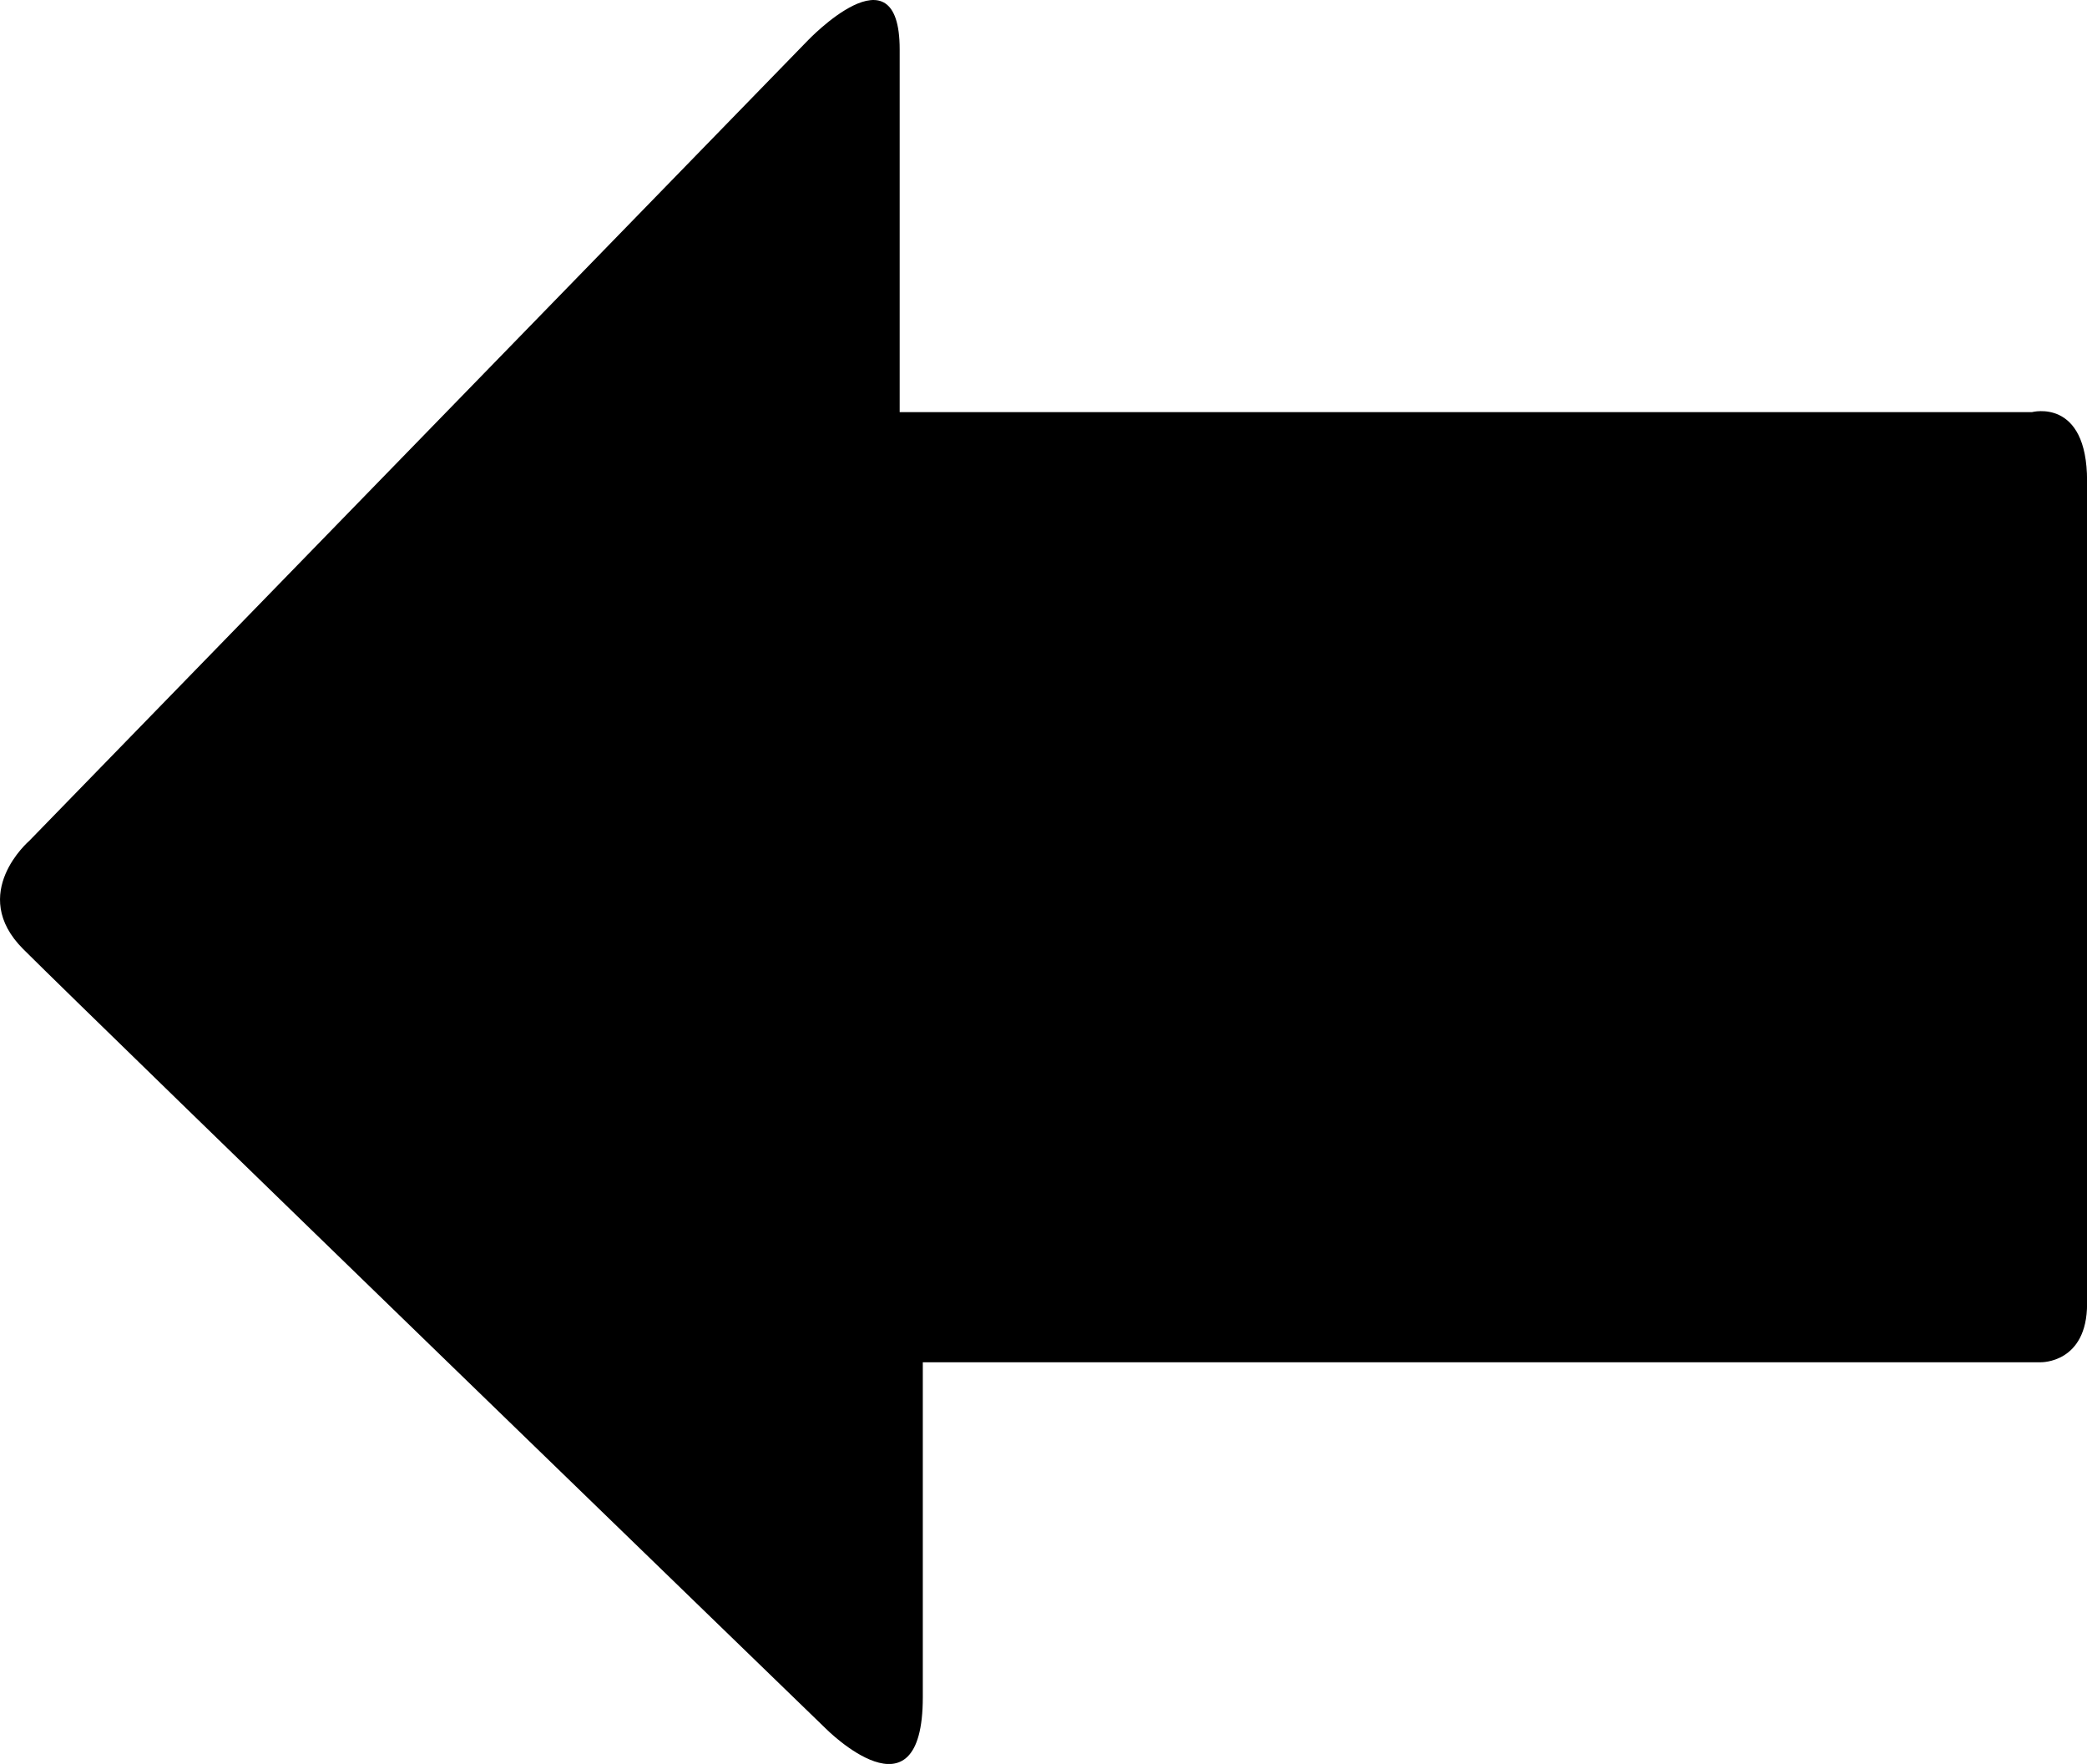
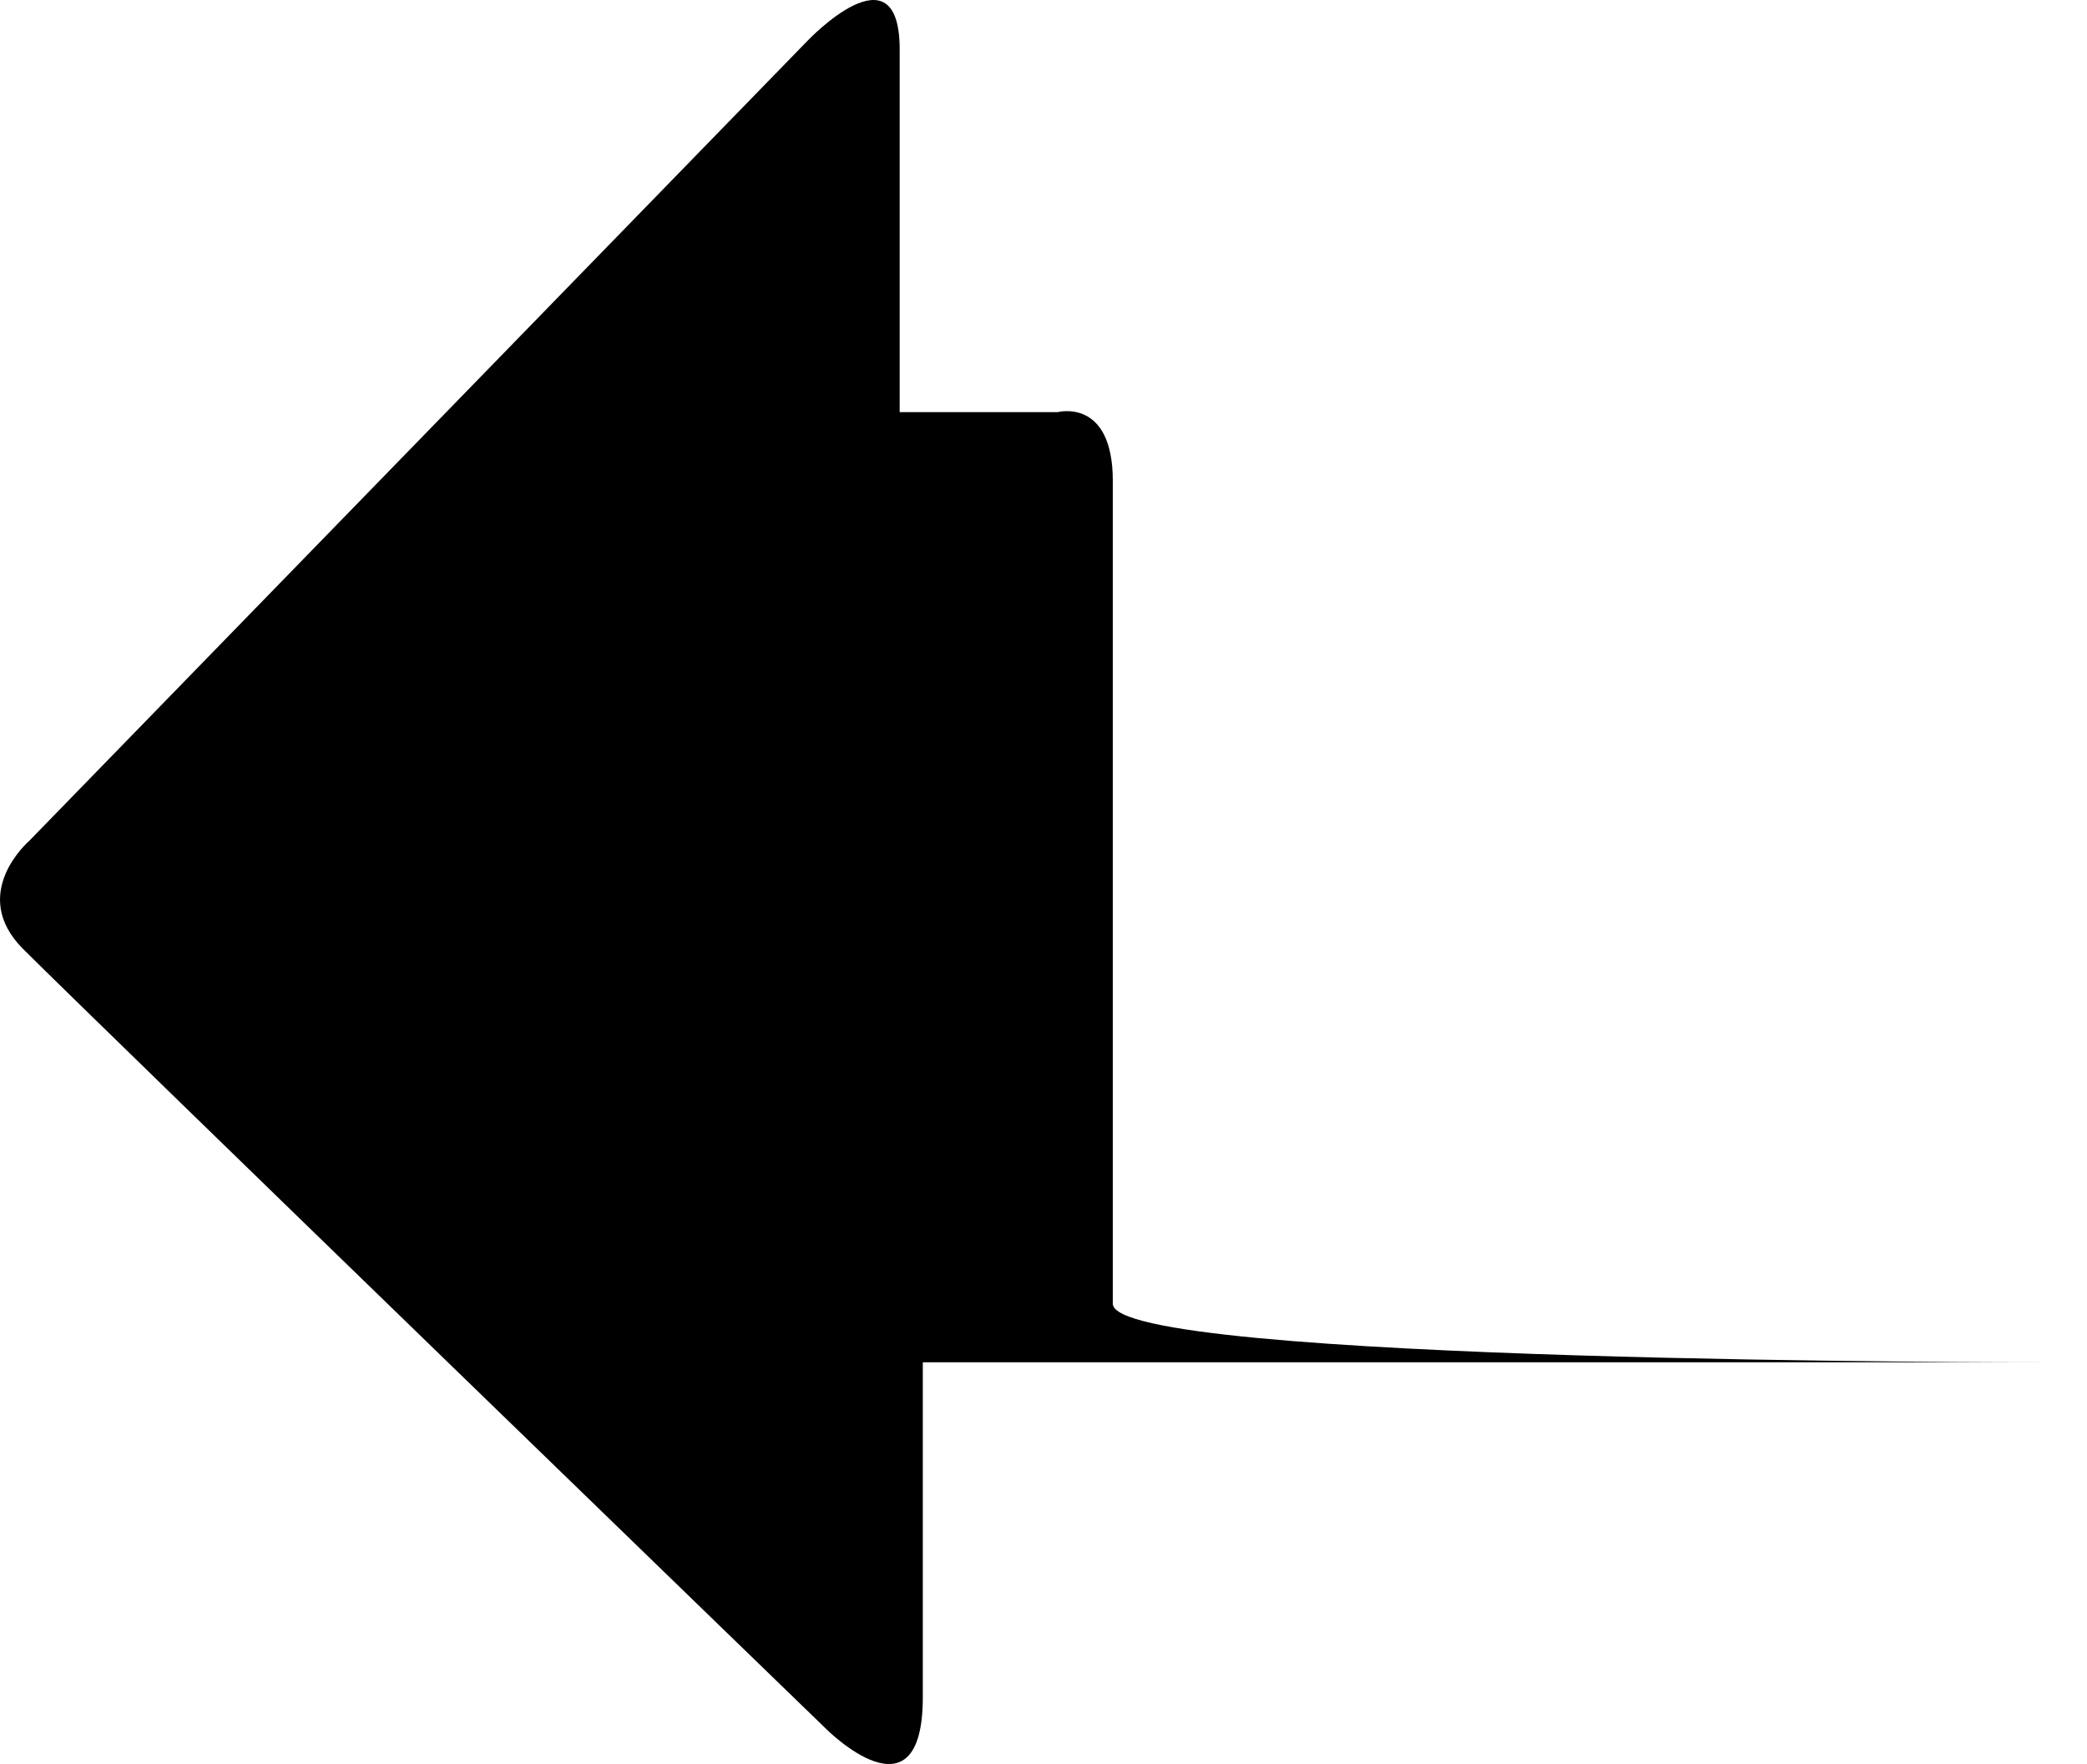
<svg xmlns="http://www.w3.org/2000/svg" version="1.1" x="0px" y="0px" width="26.076px" height="22.039px" viewBox="0 0 26.076 22.039" style="enable-background:new 0 0 26.076 22.039;" xml:space="preserve">
  <g id="c101_arrow">
-     <path style="fill:#000000;" d="M0.366,10.505l9.722-9.994c0,0,1.153-1.217,1.153,0.106c0,1.326,0,4.532,0,4.532s0.78,0,1.975,0   c3.42,0,9.642,0,12.173,0c0,0,0.688-0.183,0.688,0.861c0,1.046,0,9.534,0,10.279S25.5,17.02,25.5,17.02c-2.461,0-8.896,0-12.199,0   c-1.07,0-1.771,0-1.771,0s0,2.569,0,4.184c0,1.612-1.209,0.396-1.209,0.396s-9.078-8.791-10.032-9.743   C-0.403,11.164,0.366,10.505,0.366,10.505z" />
+     <path style="fill:#000000;" d="M0.366,10.505l9.722-9.994c0,0,1.153-1.217,1.153,0.106c0,1.326,0,4.532,0,4.532s0.78,0,1.975,0   c0,0,0.688-0.183,0.688,0.861c0,1.046,0,9.534,0,10.279S25.5,17.02,25.5,17.02c-2.461,0-8.896,0-12.199,0   c-1.07,0-1.771,0-1.771,0s0,2.569,0,4.184c0,1.612-1.209,0.396-1.209,0.396s-9.078-8.791-10.032-9.743   C-0.403,11.164,0.366,10.505,0.366,10.505z" />
  </g>
  <g id="Capa_1">
</g>
</svg>